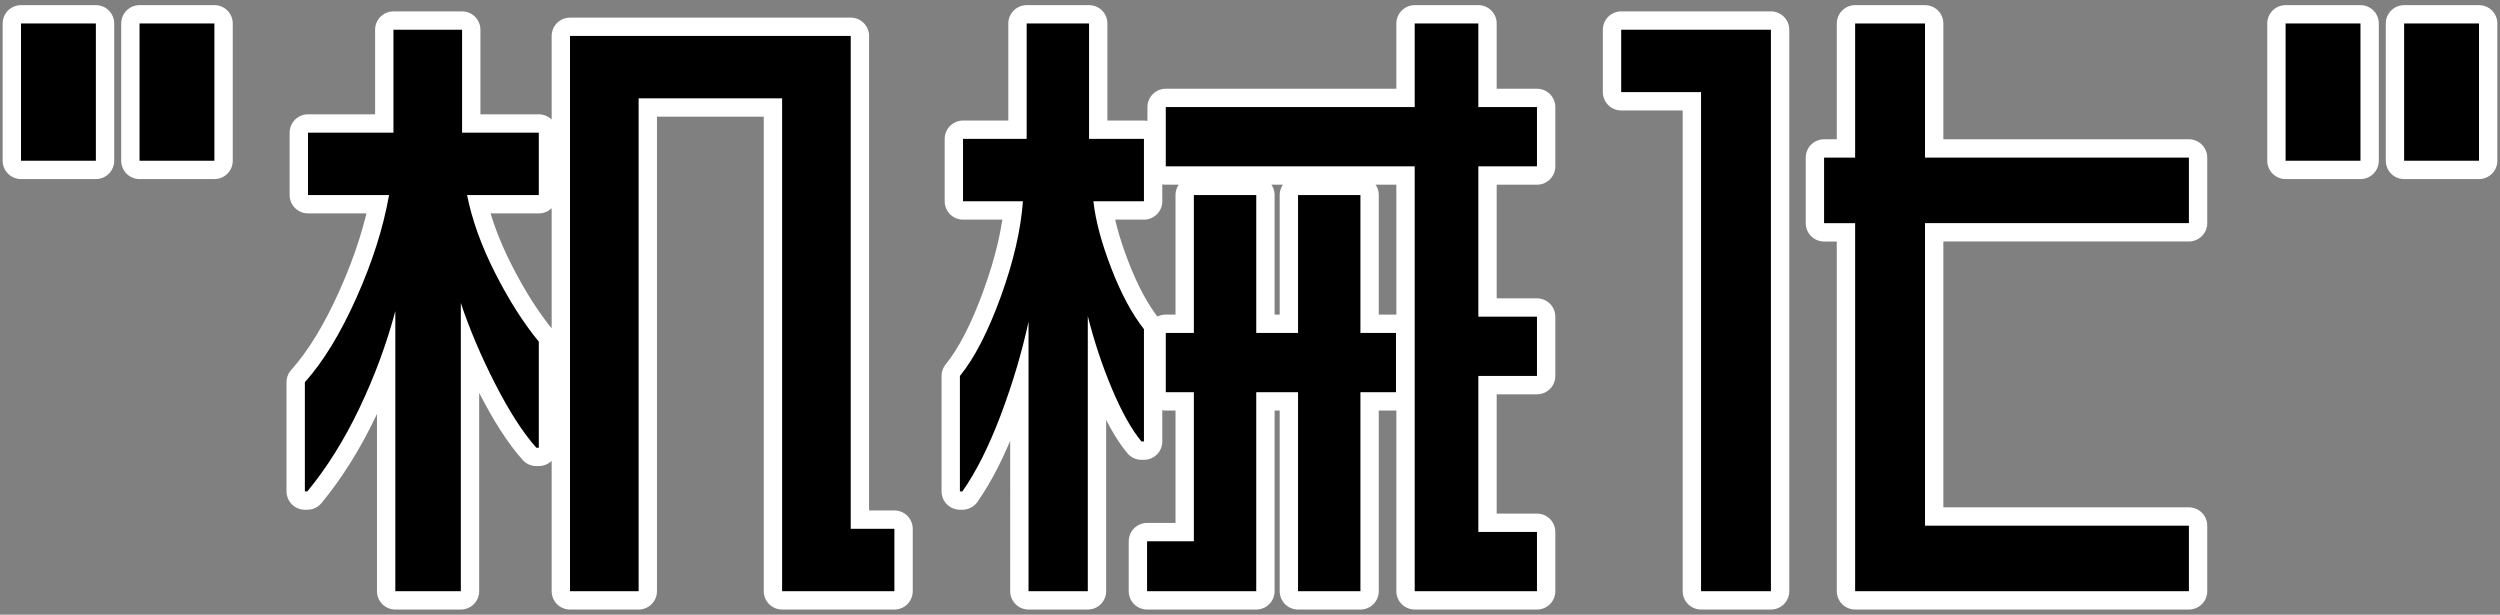
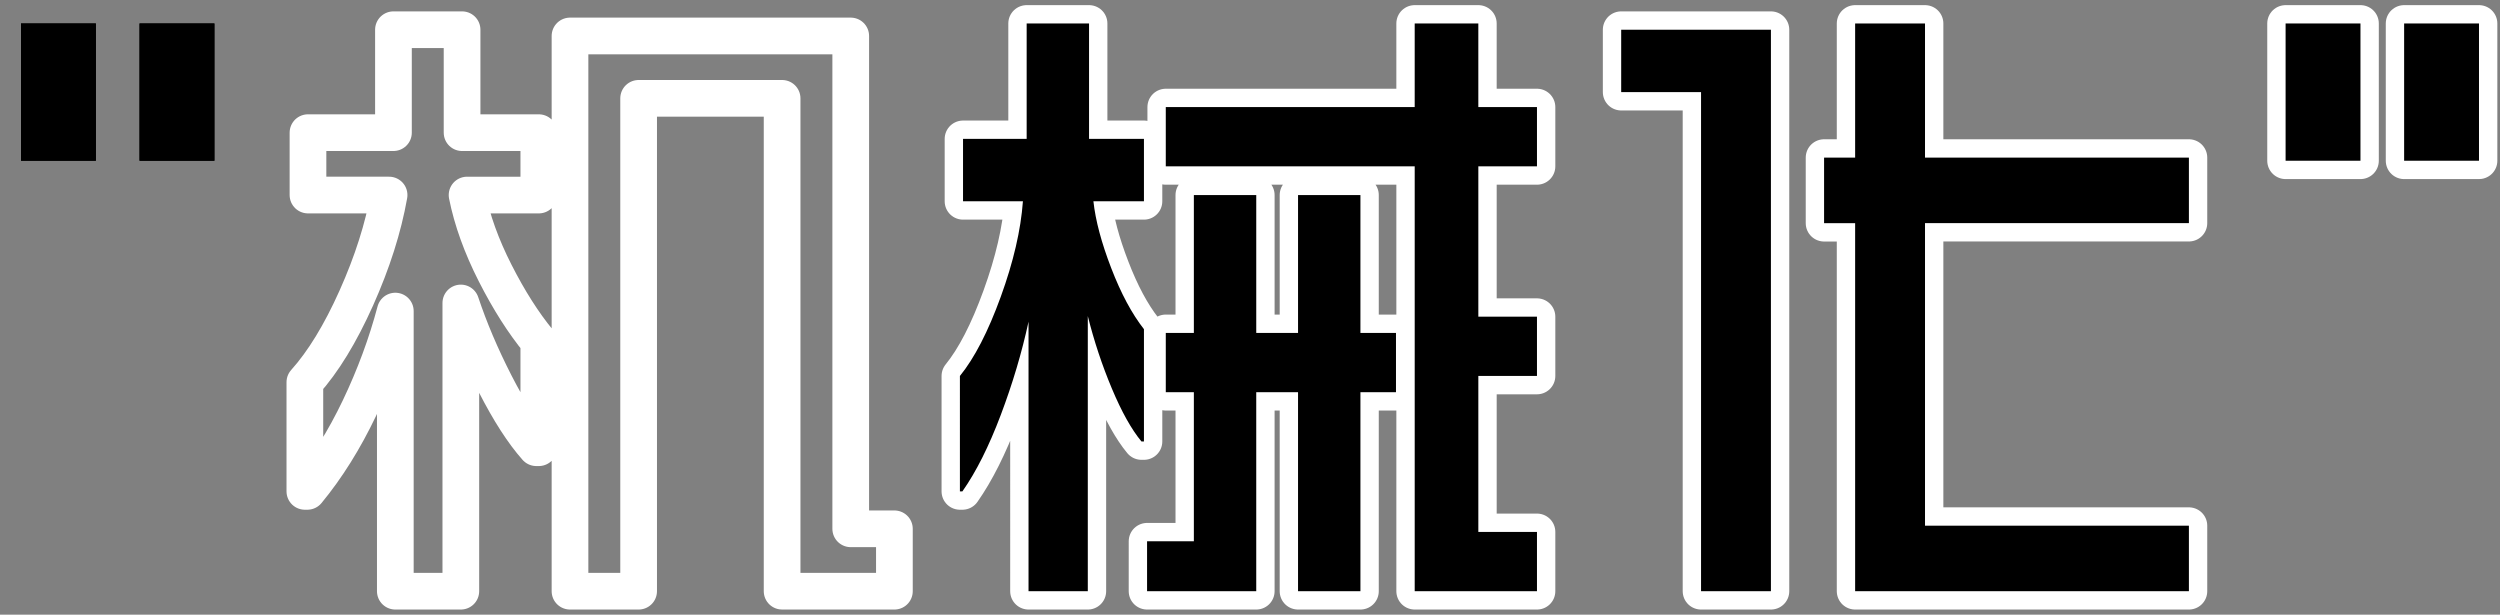
<svg xmlns="http://www.w3.org/2000/svg" version="1.1" id="layer_1" x="0px" y="0px" width="545px" height="134px" viewBox="0 0 545 134" enable-background="new 0 0 545 134" xml:space="preserve">
  <rect x="0" y="0" width="545" height="134" fill="#808080" stroke="none" />
  <g>
    <g>
      <path d="M4.58,35.04V5.12H20.9v29.92H4.58z M30.42,35.04V5.12h16.32v29.92H30.42z" />
-       <path d="M100.732,6.48v22.44h16.728v13.6h-15.64c1.088,5.44,3.128,11.107,6.12,17c2.992,5.895,6.165,10.881,9.52,14.961V97.6    h-0.544c-2.902-3.264-5.895-7.909-8.976-13.939c-3.083-6.029-5.576-11.9-7.48-17.612v62.832H86.18V67.816    c-1.904,7.163-4.511,14.211-7.82,21.147c-3.311,6.937-7.096,12.988-11.356,18.156h-0.544v-23.8    c3.989-4.441,7.729-10.562,11.22-18.36c3.489-7.797,5.869-15.277,7.14-22.44H67.14v-13.6h18.632V6.48H100.732z M185.459,115.279    h9.52v13.601H170.5V21.44h-31.28v107.44h-14.96V7.84h61.2V115.279z" />
      <path d="M237.412,5.12v25.16h11.968v13.6h-11.016c0.453,4.171,1.745,9.023,3.876,14.552c2.129,5.531,4.509,9.975,7.14,13.328    v24.48h-0.544c-2.176-2.629-4.331-6.481-6.46-11.561c-2.131-5.076-3.876-10.336-5.236-15.775v59.976h-12.92V70.128    c-1.452,6.711-3.468,13.487-6.052,20.332c-2.584,6.847-5.372,12.399-8.364,16.66h-0.544V81.96    c3.173-3.897,6.142-9.656,8.908-17.272c2.765-7.615,4.373-14.552,4.828-20.808H209.94v-13.6h13.872V5.12H237.412z M282.972,42.52    h13.601v30.056h7.752v12.92h-7.752v43.384h-13.601V85.496h-9.111v43.384h-23.8V118h10.2V85.496h-6.12v-12.92h6.12V42.52h13.601    v30.056h9.111V42.52z M335.06,23.344v12.92h-12.783V69.04h12.783v12.92h-12.783v34h12.783v12.92h-26.655V36.264H254.14v-12.92    h54.264V5.12h13.872v18.224H335.06z" />
      <path d="M353.42,6.48h32.64v122.4h-15.231V20.08H353.42V6.48z M477.18,48.64V34.36h-57.528V5.12H404.42v29.24h-6.77v14.292h6.77    v80.228h72.76V114.6h-57.528V48.64H477.18z" />
-       <path d="M498.26,5.12h16.32v29.92h-16.32V5.12z M524.1,5.12h16.32v29.92H524.1V5.12z" />
    </g>
    <g>
-       <path fill="none" stroke="#FFFFFF" stroke-width="8" stroke-linecap="round" stroke-linejoin="round" stroke-miterlimit="10" d="    M4.58,35.04V5.12H20.9v29.92H4.58z M30.42,35.04V5.12h16.32v29.92H30.42z" />
      <path fill="none" stroke="#FFFFFF" stroke-width="8" stroke-linecap="round" stroke-linejoin="round" stroke-miterlimit="10" d="    M100.732,6.48v22.44h16.728v13.6h-15.64c1.088,5.44,3.128,11.107,6.12,17c2.992,5.895,6.165,10.881,9.52,14.961V97.6h-0.544    c-2.902-3.264-5.895-7.909-8.976-13.939c-3.083-6.029-5.576-11.9-7.48-17.612v62.832H86.18V67.816    c-1.904,7.163-4.511,14.211-7.82,21.147c-3.311,6.937-7.096,12.988-11.356,18.156h-0.544v-23.8    c3.989-4.441,7.729-10.562,11.22-18.36c3.489-7.797,5.869-15.277,7.14-22.44H67.14v-13.6h18.632V6.48H100.732z M185.459,115.279    h9.52v13.601H170.5V21.44h-31.28v107.44h-14.96V7.84h61.2V115.279z" />
      <path fill="none" stroke="#FFFFFF" stroke-width="8" stroke-linecap="round" stroke-linejoin="round" stroke-miterlimit="10" d="    M237.412,5.12v25.16h11.968v13.6h-11.016c0.453,4.171,1.745,9.023,3.876,14.552c2.129,5.531,4.509,9.975,7.14,13.328v24.48h-0.544    c-2.176-2.629-4.331-6.481-6.46-11.561c-2.131-5.076-3.876-10.336-5.236-15.775v59.976h-12.92V70.128    c-1.452,6.711-3.468,13.487-6.052,20.332c-2.584,6.847-5.372,12.399-8.364,16.66h-0.544V81.96    c3.173-3.897,6.142-9.656,8.908-17.272c2.765-7.615,4.373-14.552,4.828-20.808H209.94v-13.6h13.872V5.12H237.412z M282.972,42.52    h13.601v30.056h7.752v12.92h-7.752v43.384h-13.601V85.496h-9.111v43.384h-23.8V118h10.2V85.496h-6.12v-12.92h6.12V42.52h13.601    v30.056h9.111V42.52z M335.06,23.344v12.92h-12.783V69.04h12.783v12.92h-12.783v34h12.783v12.92h-26.655V36.264H254.14v-12.92    h54.264V5.12h13.872v18.224H335.06z" />
      <path fill="none" stroke="#FFFFFF" stroke-width="8" stroke-linecap="round" stroke-linejoin="round" stroke-miterlimit="10" d="    M353.42,6.48h32.64v122.4h-15.231V20.08H353.42V6.48z M477.18,48.64V34.36h-57.528V5.12H404.42v29.24h-6.77v14.292h6.77v80.228    h72.76V114.6h-57.528V48.64H477.18z" />
      <path fill="none" stroke="#FFFFFF" stroke-width="8" stroke-linecap="round" stroke-linejoin="round" stroke-miterlimit="10" d="    M498.26,5.12h16.32v29.92h-16.32V5.12z M524.1,5.12h16.32v29.92H524.1V5.12z" />
    </g>
    <g>
      <path d="M4.58,35.04V5.12H20.9v29.92H4.58z M30.42,35.04V5.12h16.32v29.92H30.42z" />
-       <path d="M100.732,6.48v22.44h16.728v13.6h-15.64c1.088,5.44,3.128,11.107,6.12,17c2.992,5.895,6.165,10.881,9.52,14.961V97.6    h-0.544c-2.902-3.264-5.895-7.909-8.976-13.939c-3.083-6.029-5.576-11.9-7.48-17.612v62.832H86.18V67.816    c-1.904,7.163-4.511,14.211-7.82,21.147c-3.311,6.937-7.096,12.988-11.356,18.156h-0.544v-23.8    c3.989-4.441,7.729-10.562,11.22-18.36c3.489-7.797,5.869-15.277,7.14-22.44H67.14v-13.6h18.632V6.48H100.732z M185.459,115.279    h9.52v13.601H170.5V21.44h-31.28v107.44h-14.96V7.84h61.2V115.279z" />
      <path d="M237.412,5.12v25.16h11.968v13.6h-11.016c0.453,4.171,1.745,9.023,3.876,14.552c2.129,5.531,4.509,9.975,7.14,13.328    v24.48h-0.544c-2.176-2.629-4.331-6.481-6.46-11.561c-2.131-5.076-3.876-10.336-5.236-15.775v59.976h-12.92V70.128    c-1.452,6.711-3.468,13.487-6.052,20.332c-2.584,6.847-5.372,12.399-8.364,16.66h-0.544V81.96    c3.173-3.897,6.142-9.656,8.908-17.272c2.765-7.615,4.373-14.552,4.828-20.808H209.94v-13.6h13.872V5.12H237.412z M282.972,42.52    h13.601v30.056h7.752v12.92h-7.752v43.384h-13.601V85.496h-9.111v43.384h-23.8V118h10.2V85.496h-6.12v-12.92h6.12V42.52h13.601    v30.056h9.111V42.52z M335.06,23.344v12.92h-12.783V69.04h12.783v12.92h-12.783v34h12.783v12.92h-26.655V36.264H254.14v-12.92    h54.264V5.12h13.872v18.224H335.06z" />
      <path d="M353.42,6.48h32.64v122.4h-15.231V20.08H353.42V6.48z M477.18,48.64V34.36h-57.528V5.12H404.42v29.24h-6.77v14.292h6.77    v80.228h72.76V114.6h-57.528V48.64H477.18z" />
      <path d="M498.26,5.12h16.32v29.92h-16.32V5.12z M524.1,5.12h16.32v29.92H524.1V5.12z" />
    </g>
  </g>
</svg>